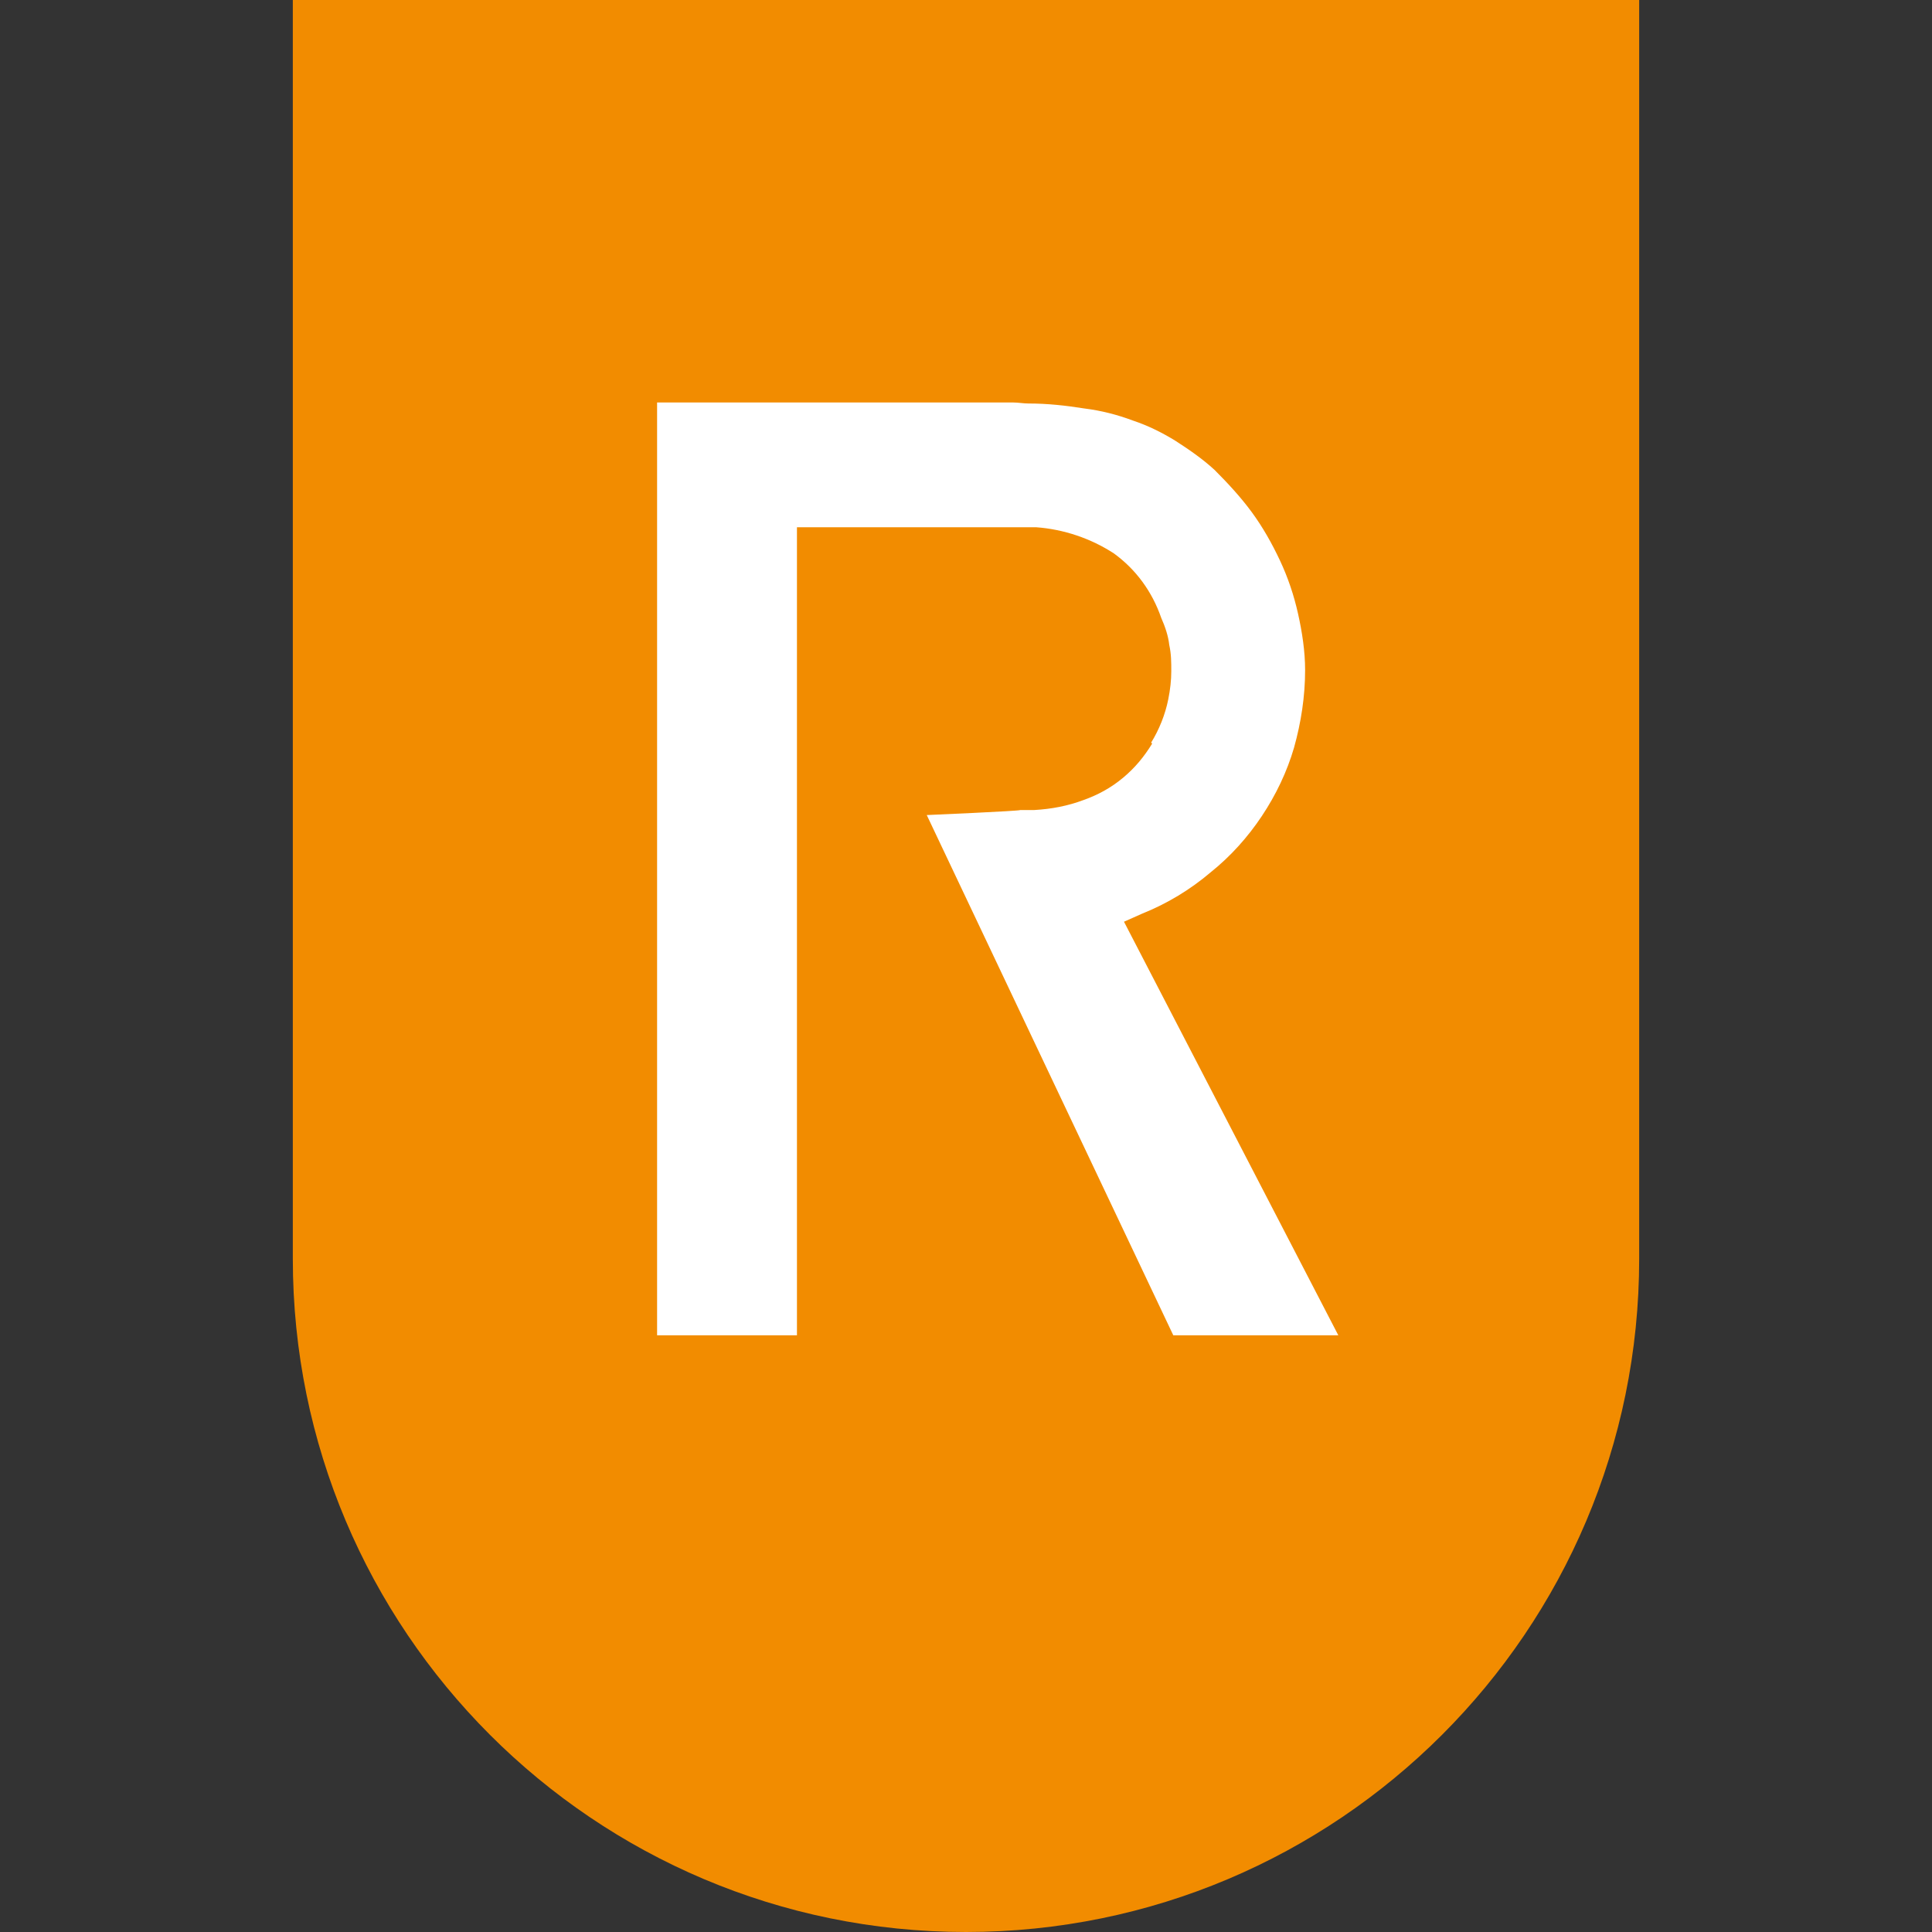
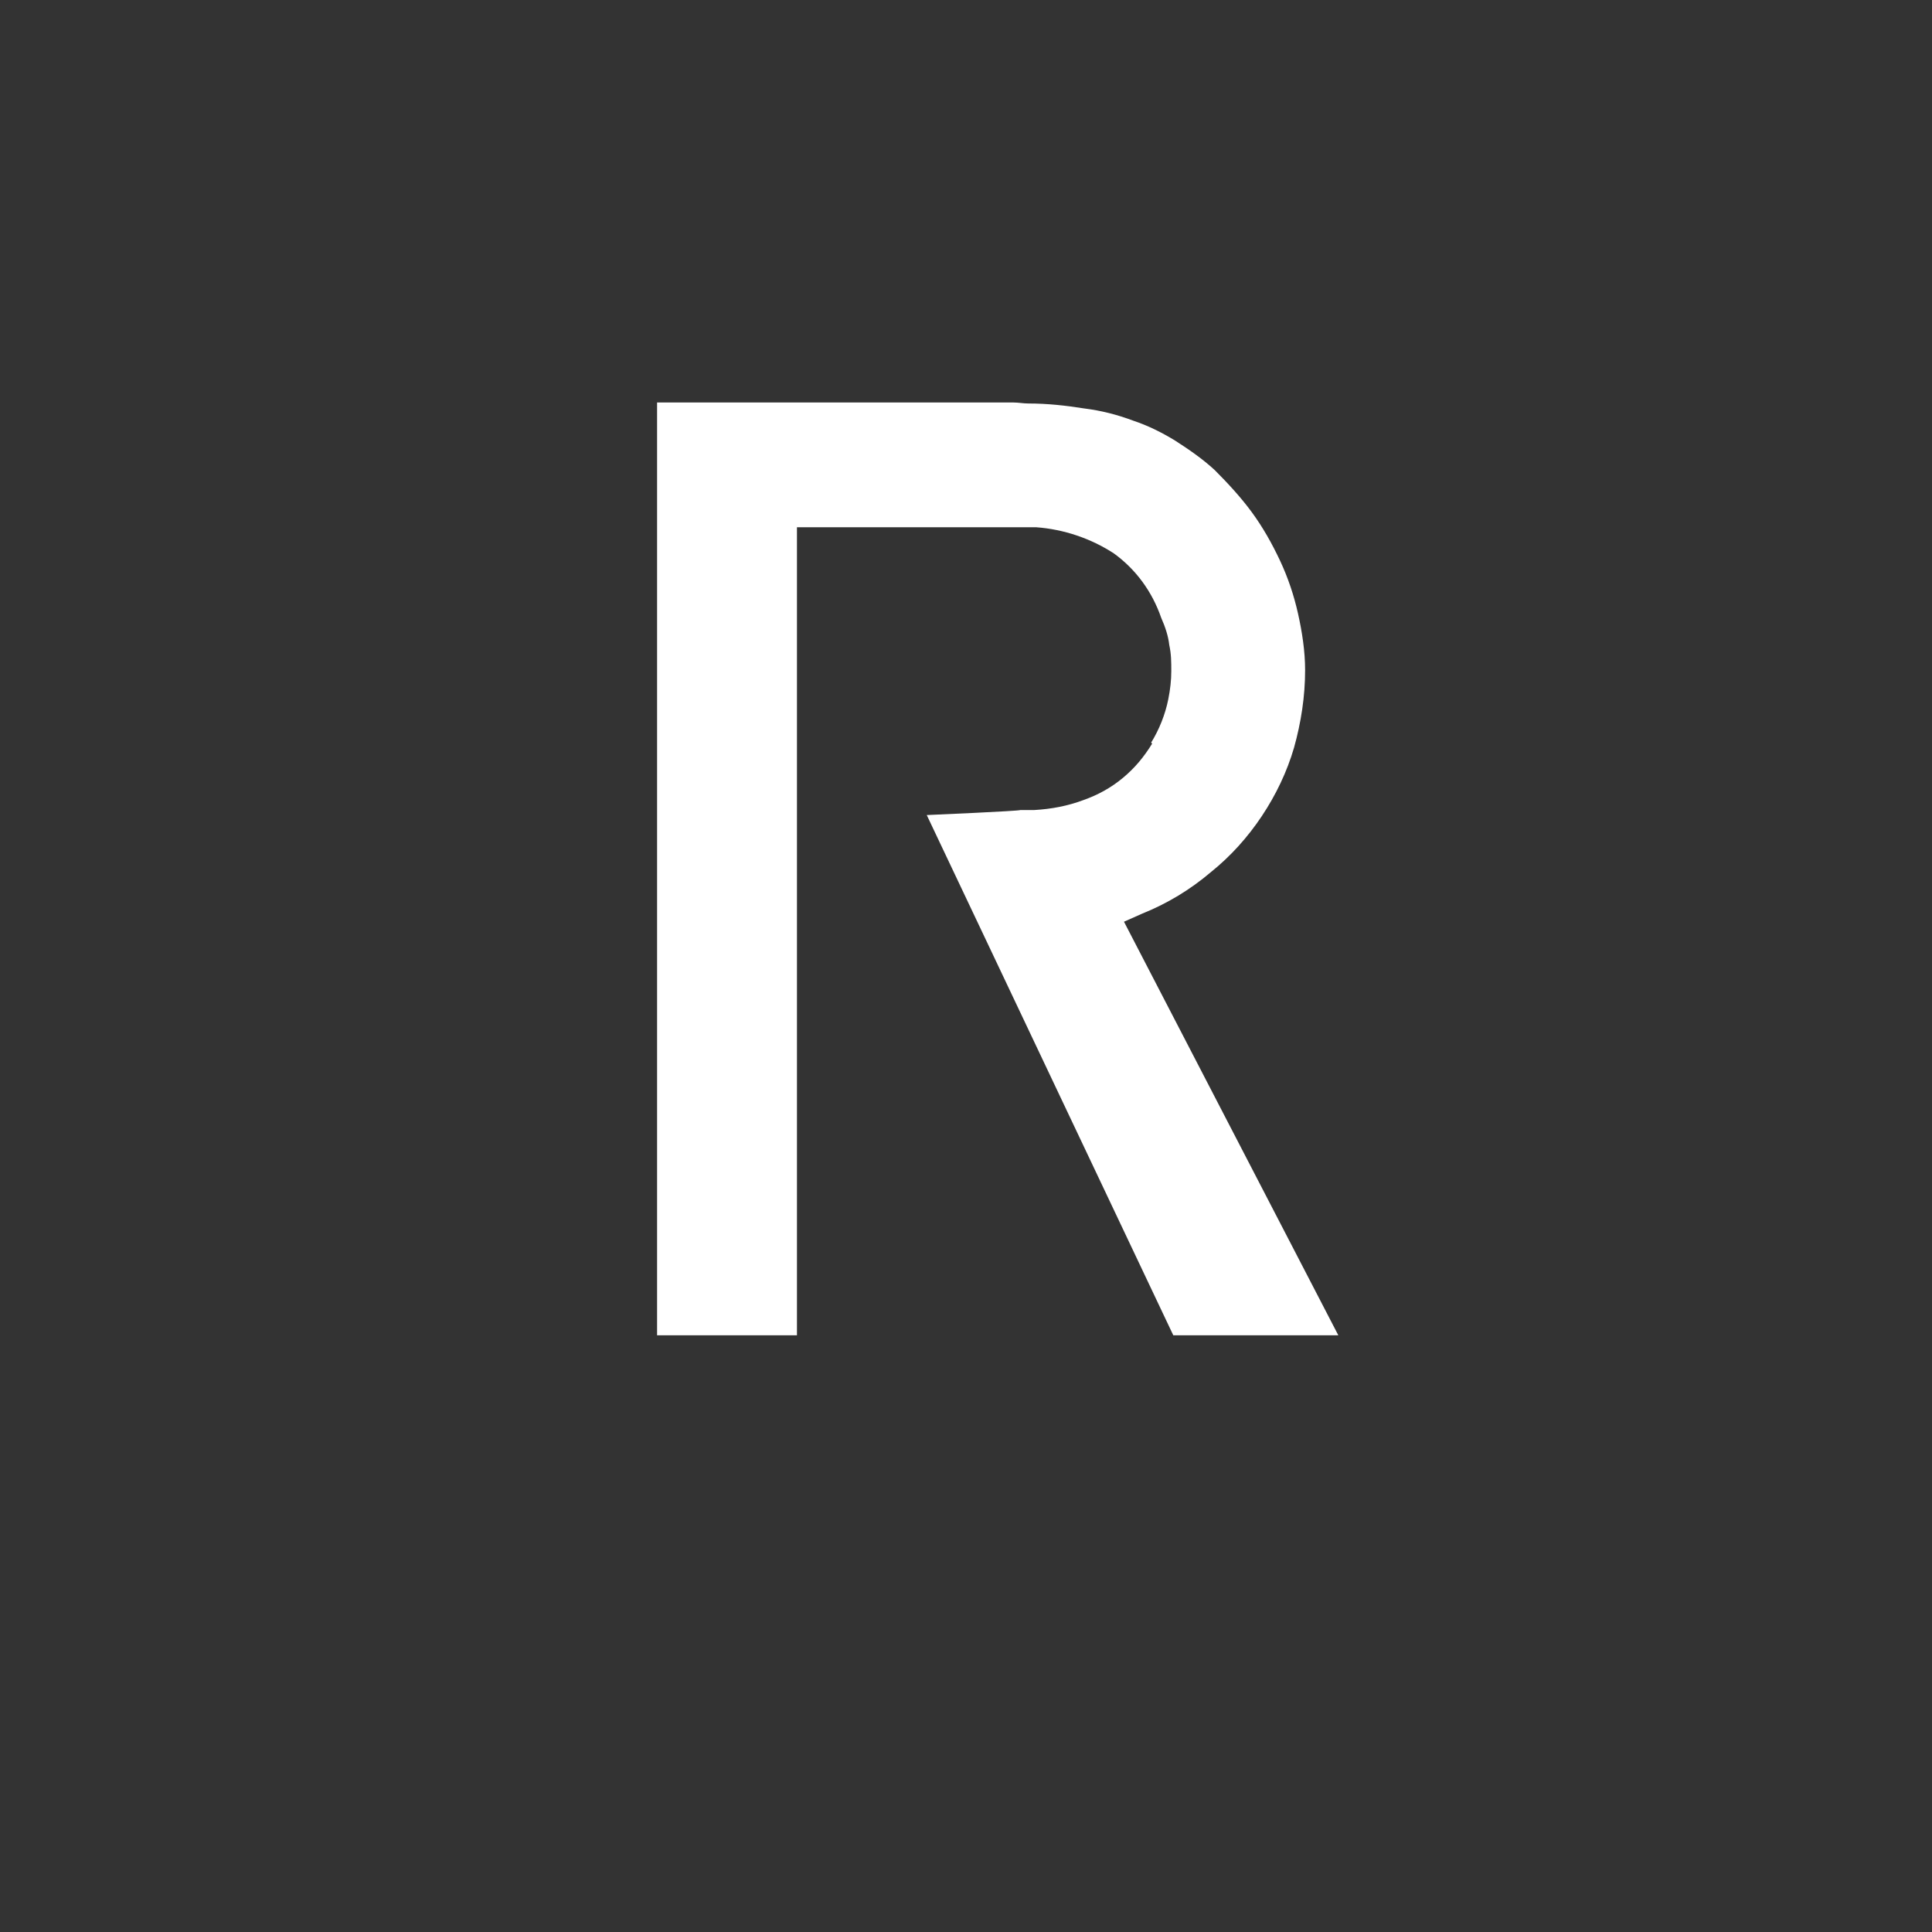
<svg xmlns="http://www.w3.org/2000/svg" id="Laag_1" data-name="Laag 1" version="1.1" viewBox="0 0 192 192">
  <rect x="0" y="0" width="192" height="192" fill="#333333" stroke="none" />
  <defs>
    <style>
      .cls-1 {
        fill: #f28c00;
      }

      .cls-1, .cls-2 {
        stroke-width: 0px;
      }

      .cls-2 {
        fill: #fff;
      }
    </style>
  </defs>
-   <path class="cls-1" d="M96,192h0c-37,0-66.9-30-66.9-66.9V0s133.8,0,133.8,0v125.1c0,37-30,66.9-66.9,66.9Z" />
  <path class="cls-2" d="M114.5,73.9c-.8,1.3-1.7,2.4-2.9,3.4-1.2,1-2.5,1.7-3.9,2.2-1.6.6-3.2.9-4.9,1h-1.4c0,.1-9.3.5-9.3.5l24.5,51.7h16.4l-21.3-41.1,1.8-.8c2.5-1,4.8-2.4,6.8-4.1,2-1.6,3.7-3.5,5.1-5.6,1.4-2.1,2.5-4.4,3.2-6.8.7-2.5,1.1-5.1,1.1-7.7,0-1.9-.3-3.8-.7-5.6-.4-1.8-1-3.6-1.8-5.3-.8-1.7-1.7-3.3-2.8-4.8-1.1-1.5-2.4-2.9-3.7-4.2-1.2-1.1-2.5-2-3.9-2.9-1.3-.8-2.7-1.5-4.2-2-1.6-.6-3.2-1-4.8-1.2-1.9-.3-3.7-.5-5.6-.5-.5,0-1-.1-1.5-.1h-35.4v92.7h13.9V52.4h0s21.2,0,21.2,0h2.6c2.7.2,5.4,1.1,7.7,2.6,2.2,1.6,3.8,3.8,4.7,6.4.4.9.7,1.8.8,2.7.2.9.2,1.7.2,2.6,0,.9-.1,1.8-.3,2.8-.3,1.5-.9,3-1.7,4.3Z" />
</svg>